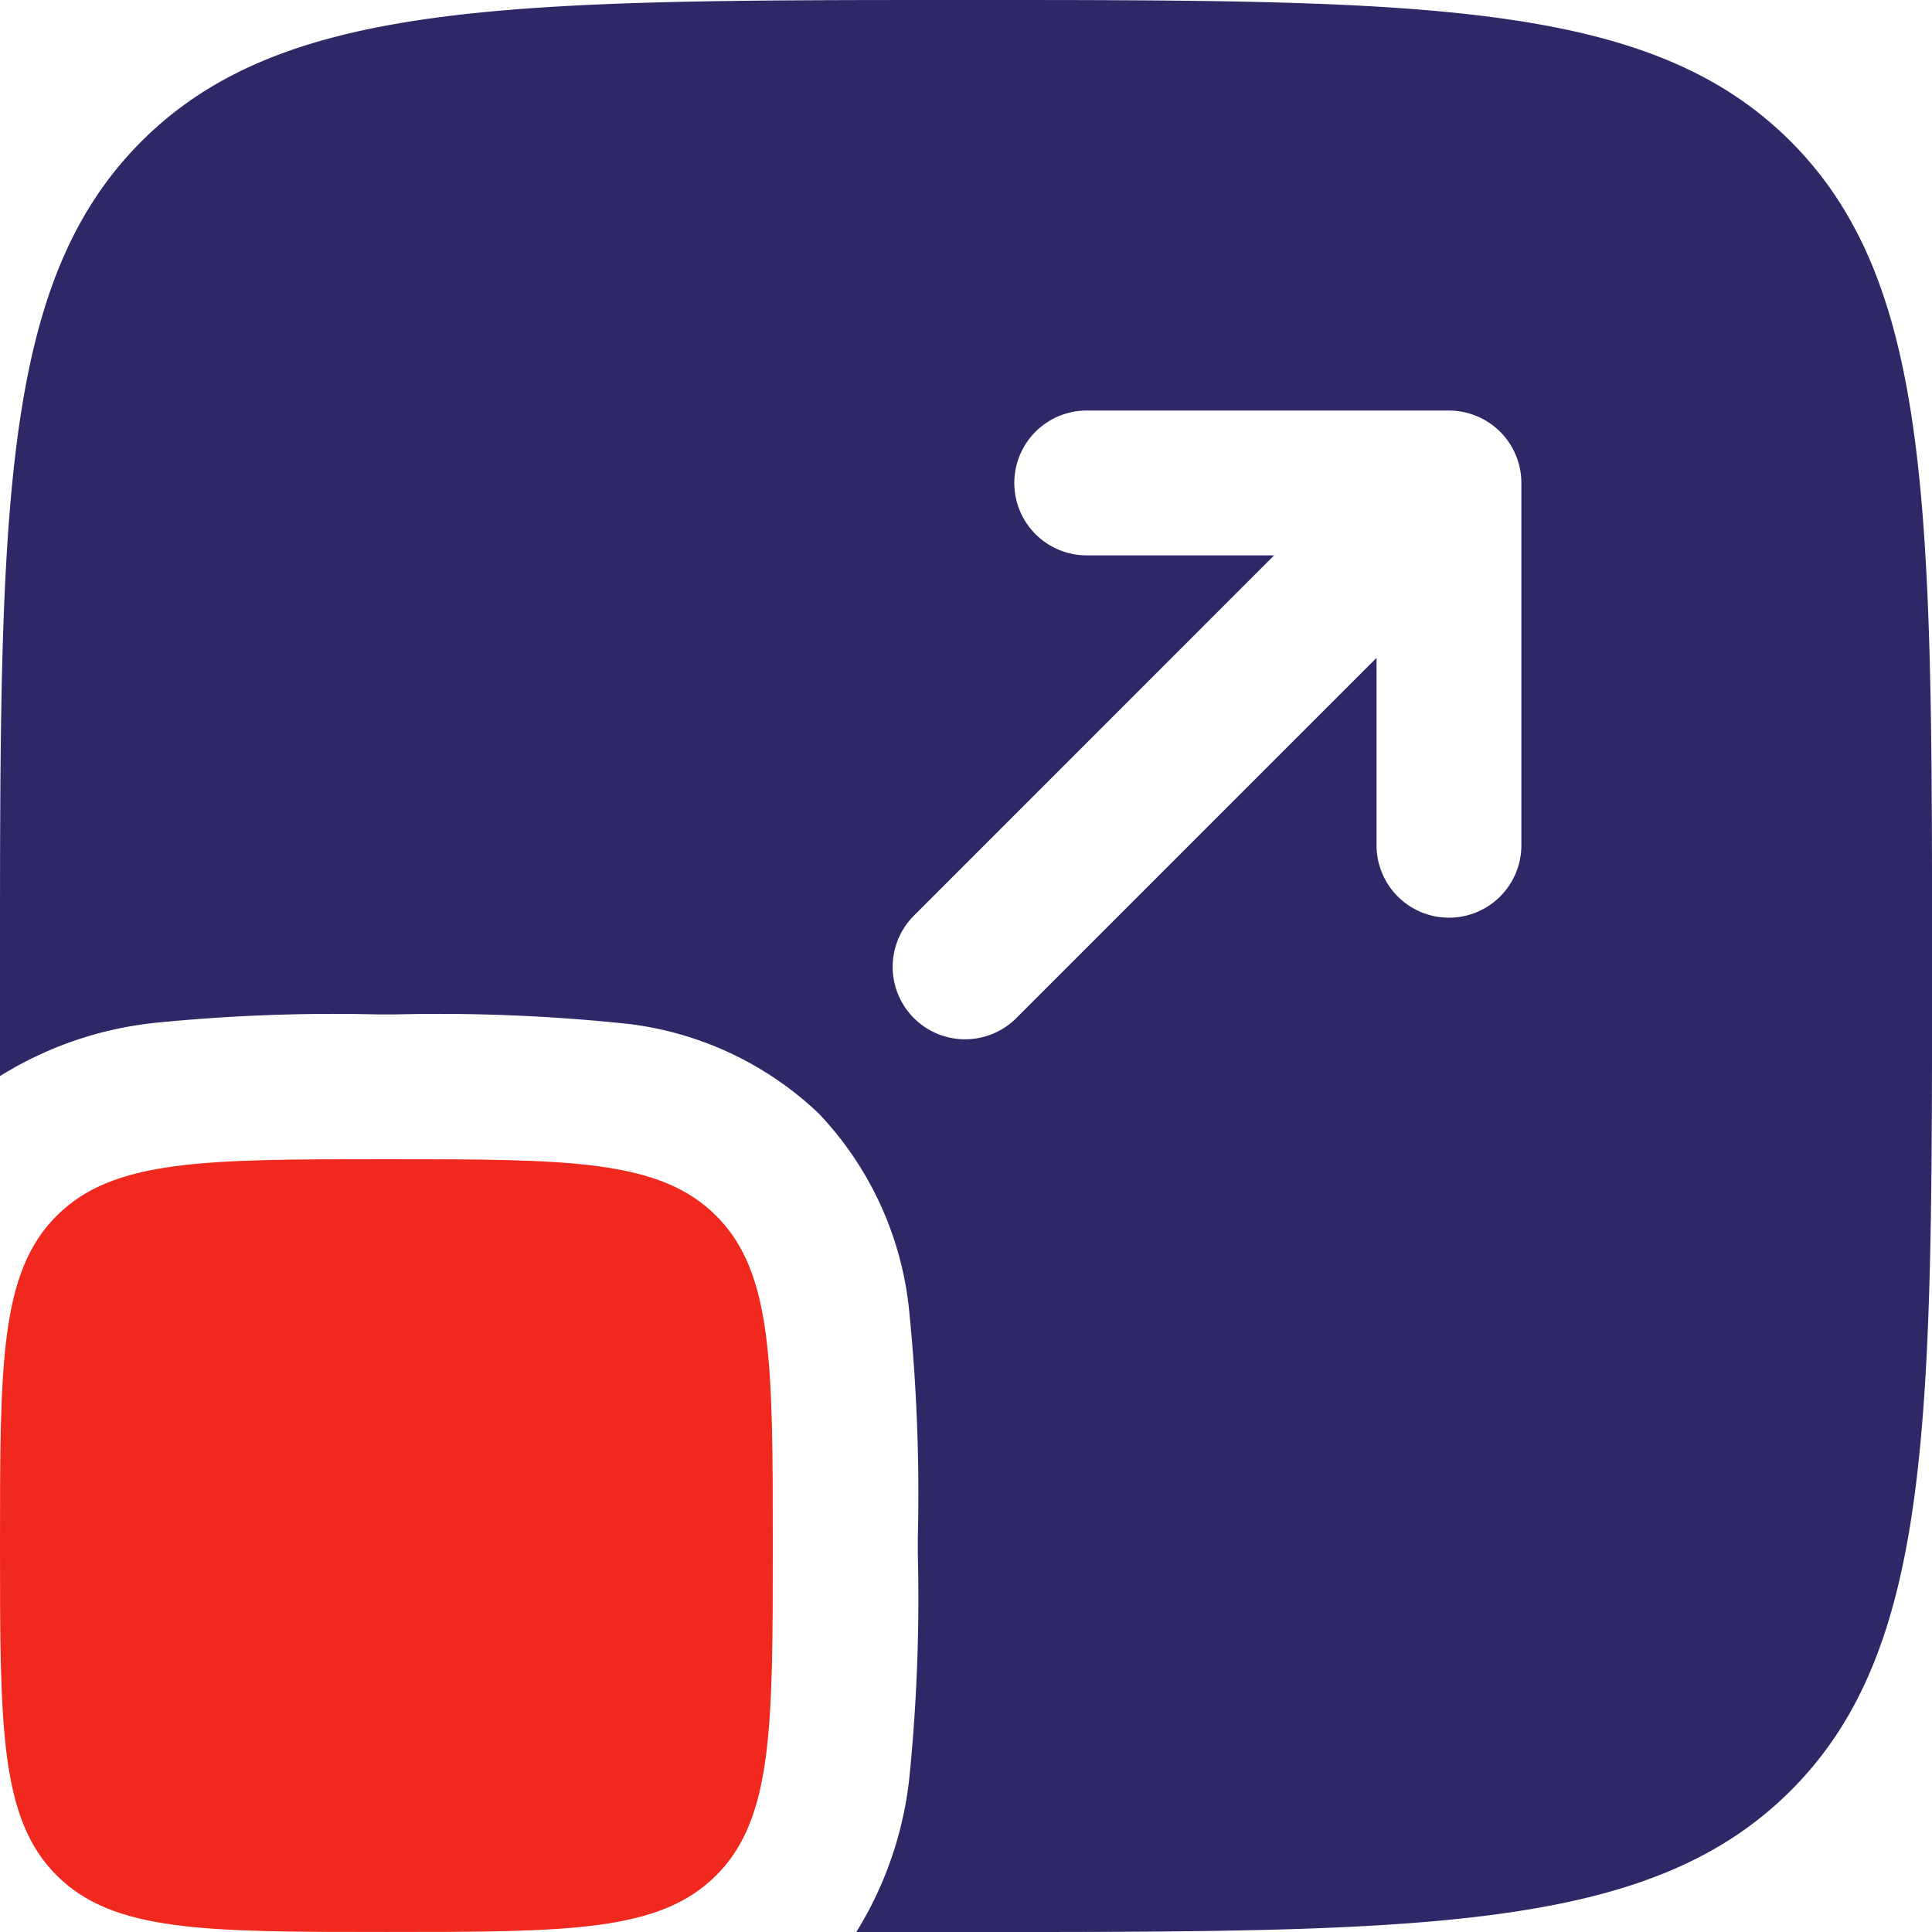
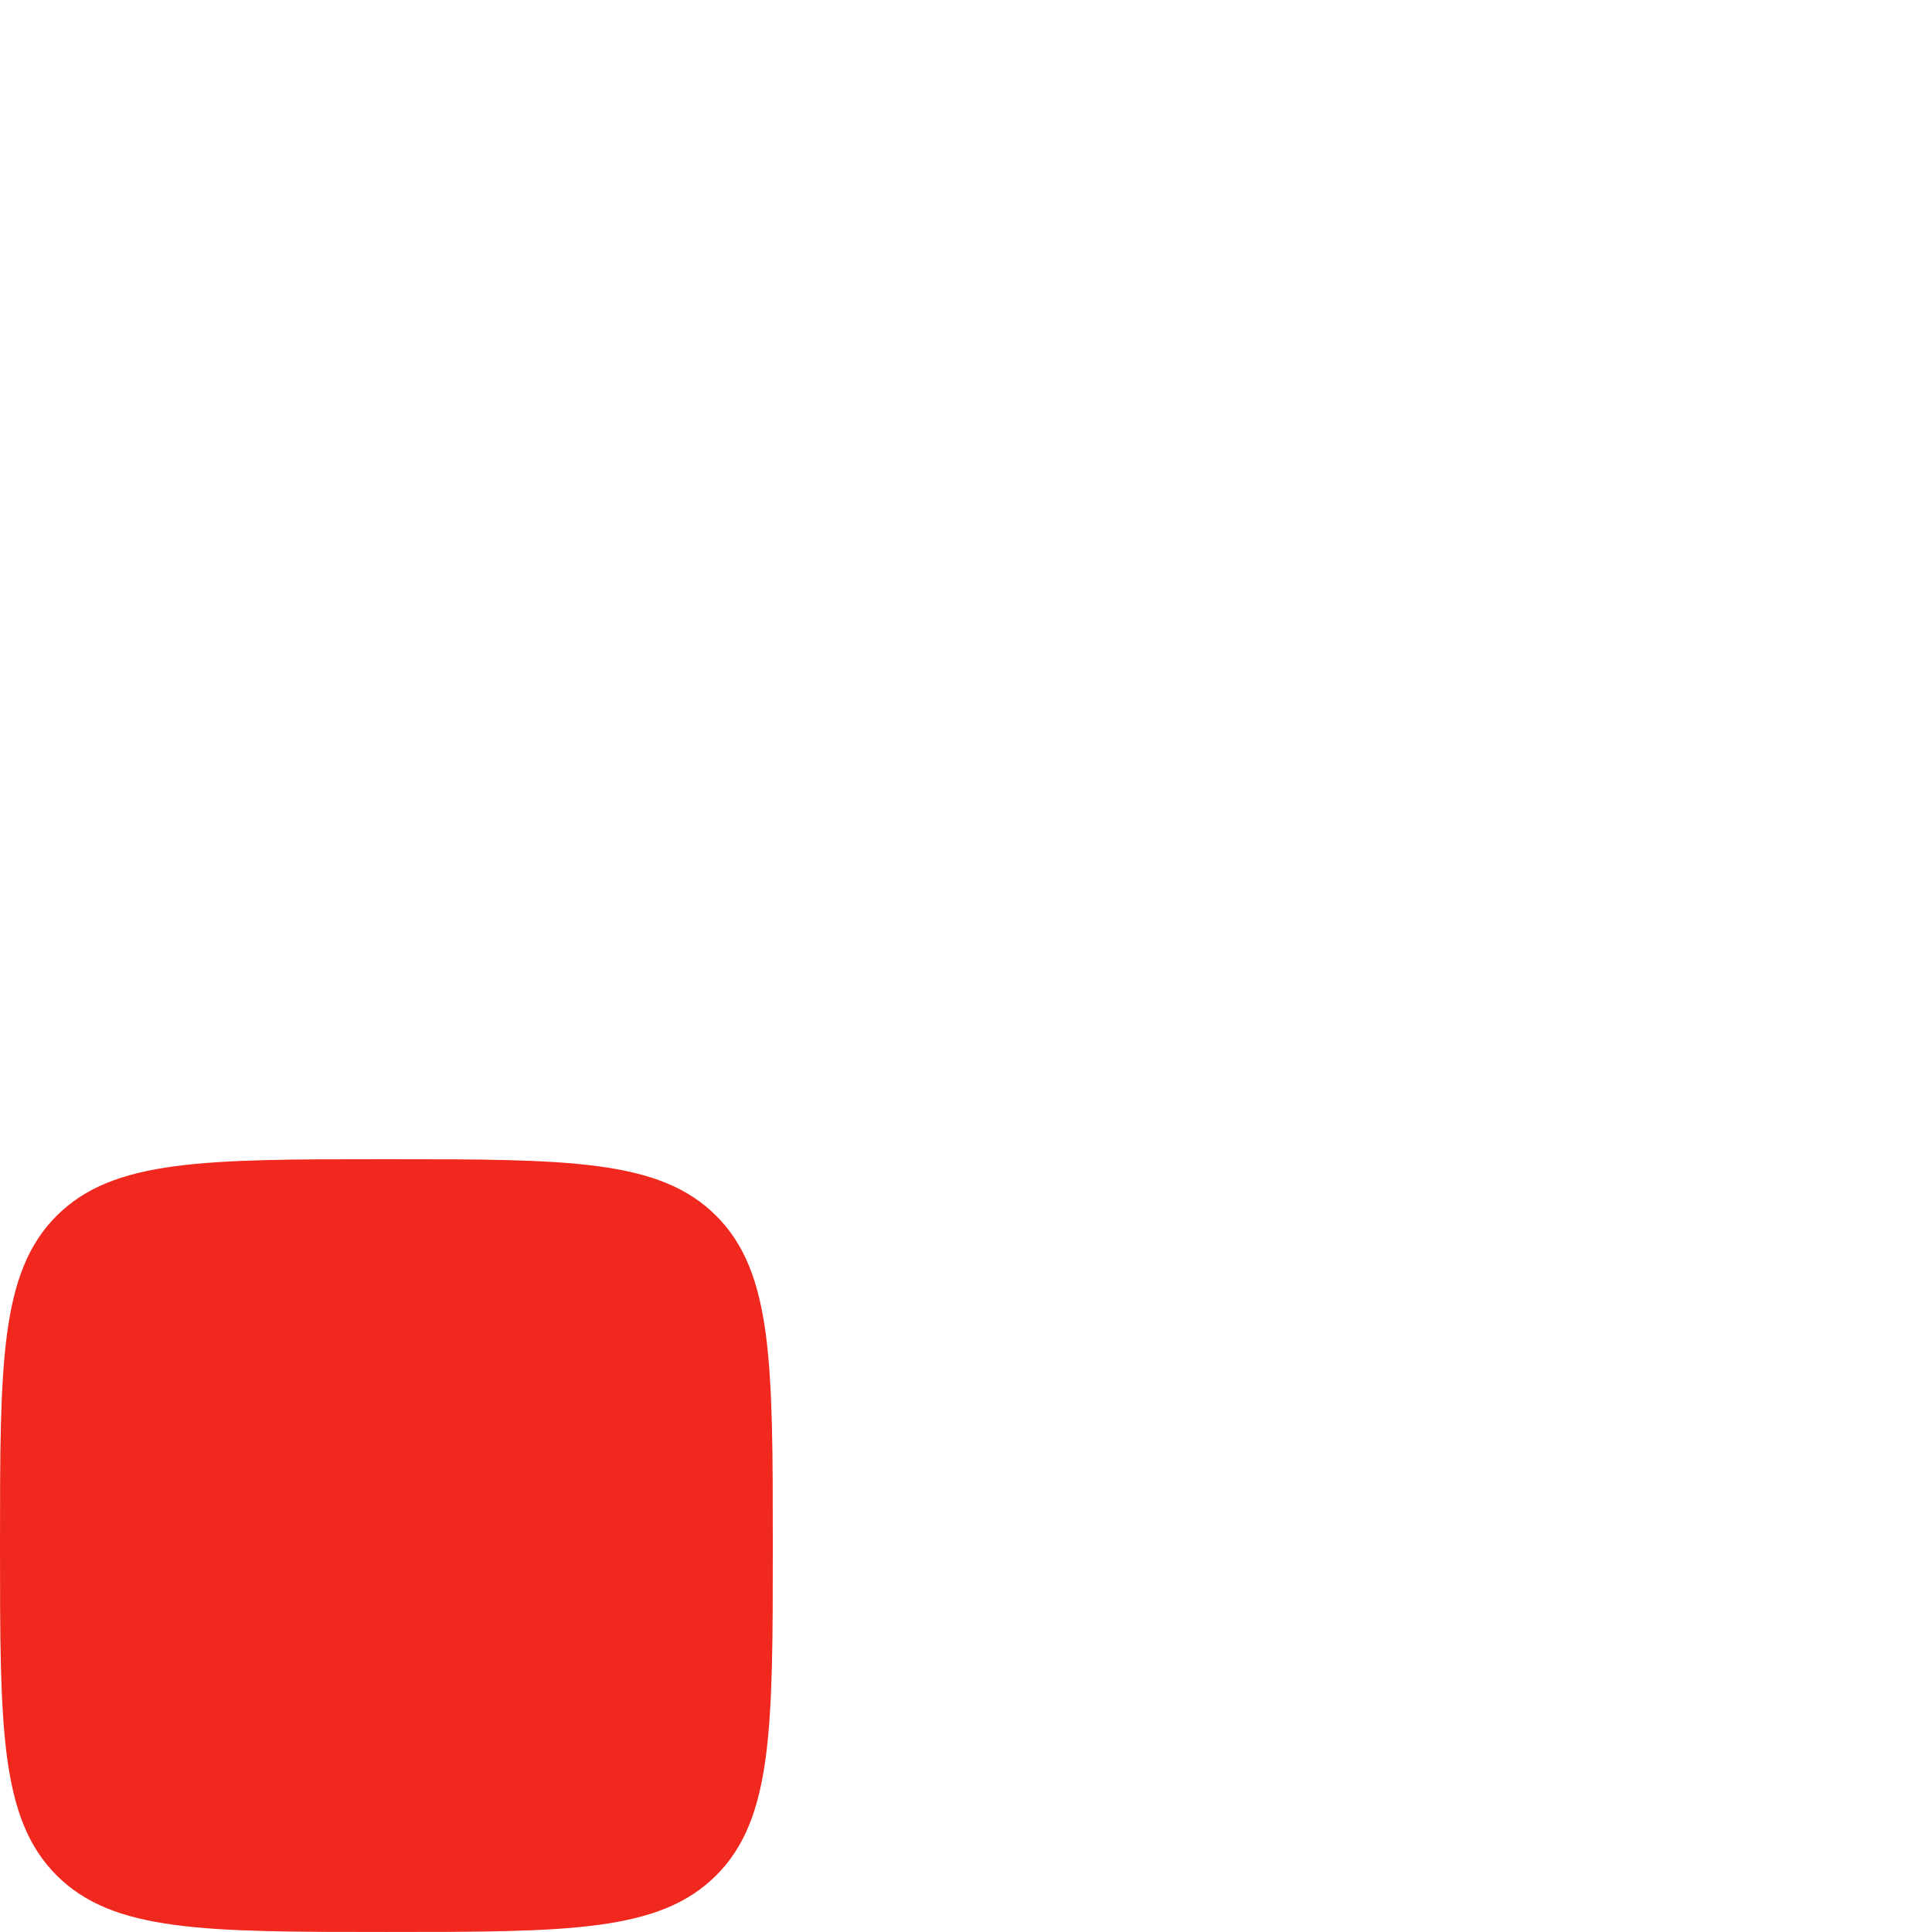
<svg xmlns="http://www.w3.org/2000/svg" width="66.698" height="66.698" viewBox="0 0 66.698 66.698">
  <g id="svgviewer-output_-_2024-12-23T201606.836" data-name="svgviewer-output - 2024-12-23T201606.836" transform="translate(-2 -2)">
    <g id="Group_83964" data-name="Group 83964" transform="translate(2 2)">
      <path id="Path_74886" data-name="Path 74886" d="M2,27.34c0-6.29,0-9.431,1.954-11.385S9.05,14,15.34,14s9.431,0,11.385,1.954,1.954,5.1,1.954,11.385,0,9.431-1.954,11.385-5.1,1.954-11.385,1.954-9.431,0-11.385-1.954S2,33.629,2,27.34Z" transform="translate(-2 26.019)" fill="#f1281d" />
-       <path id="Path_74887" data-name="Path 74887" d="M6.882,6.882C2,11.771,2,19.628,2,35.349v3.8a12.627,12.627,0,0,1,5.356-1.838,61.829,61.829,0,0,1,7.687-.29h.6a61.8,61.8,0,0,1,7.684.29,11.532,11.532,0,0,1,6.937,3.128,11.559,11.559,0,0,1,3.135,6.937,62.6,62.6,0,0,1,.287,7.687v.6a61.8,61.8,0,0,1-.29,7.684,12.683,12.683,0,0,1-1.834,5.352l3.792,0c15.721,0,23.581,0,28.467-4.882S68.7,51.066,68.7,35.349s0-23.581-4.882-28.467S51.066,2,35.349,2,11.768,2,6.882,6.882Zm32.635,9.291a2.5,2.5,0,0,0,0,5h6.47L33.581,33.581a2.5,2.5,0,1,0,3.535,3.535L49.522,24.711v6.47a2.5,2.5,0,1,0,5,0V18.674a2.5,2.5,0,0,0-2.5-2.5Z" transform="translate(-2 -2)" fill="#2f2866" fill-rule="evenodd" />
    </g>
  </g>
</svg>